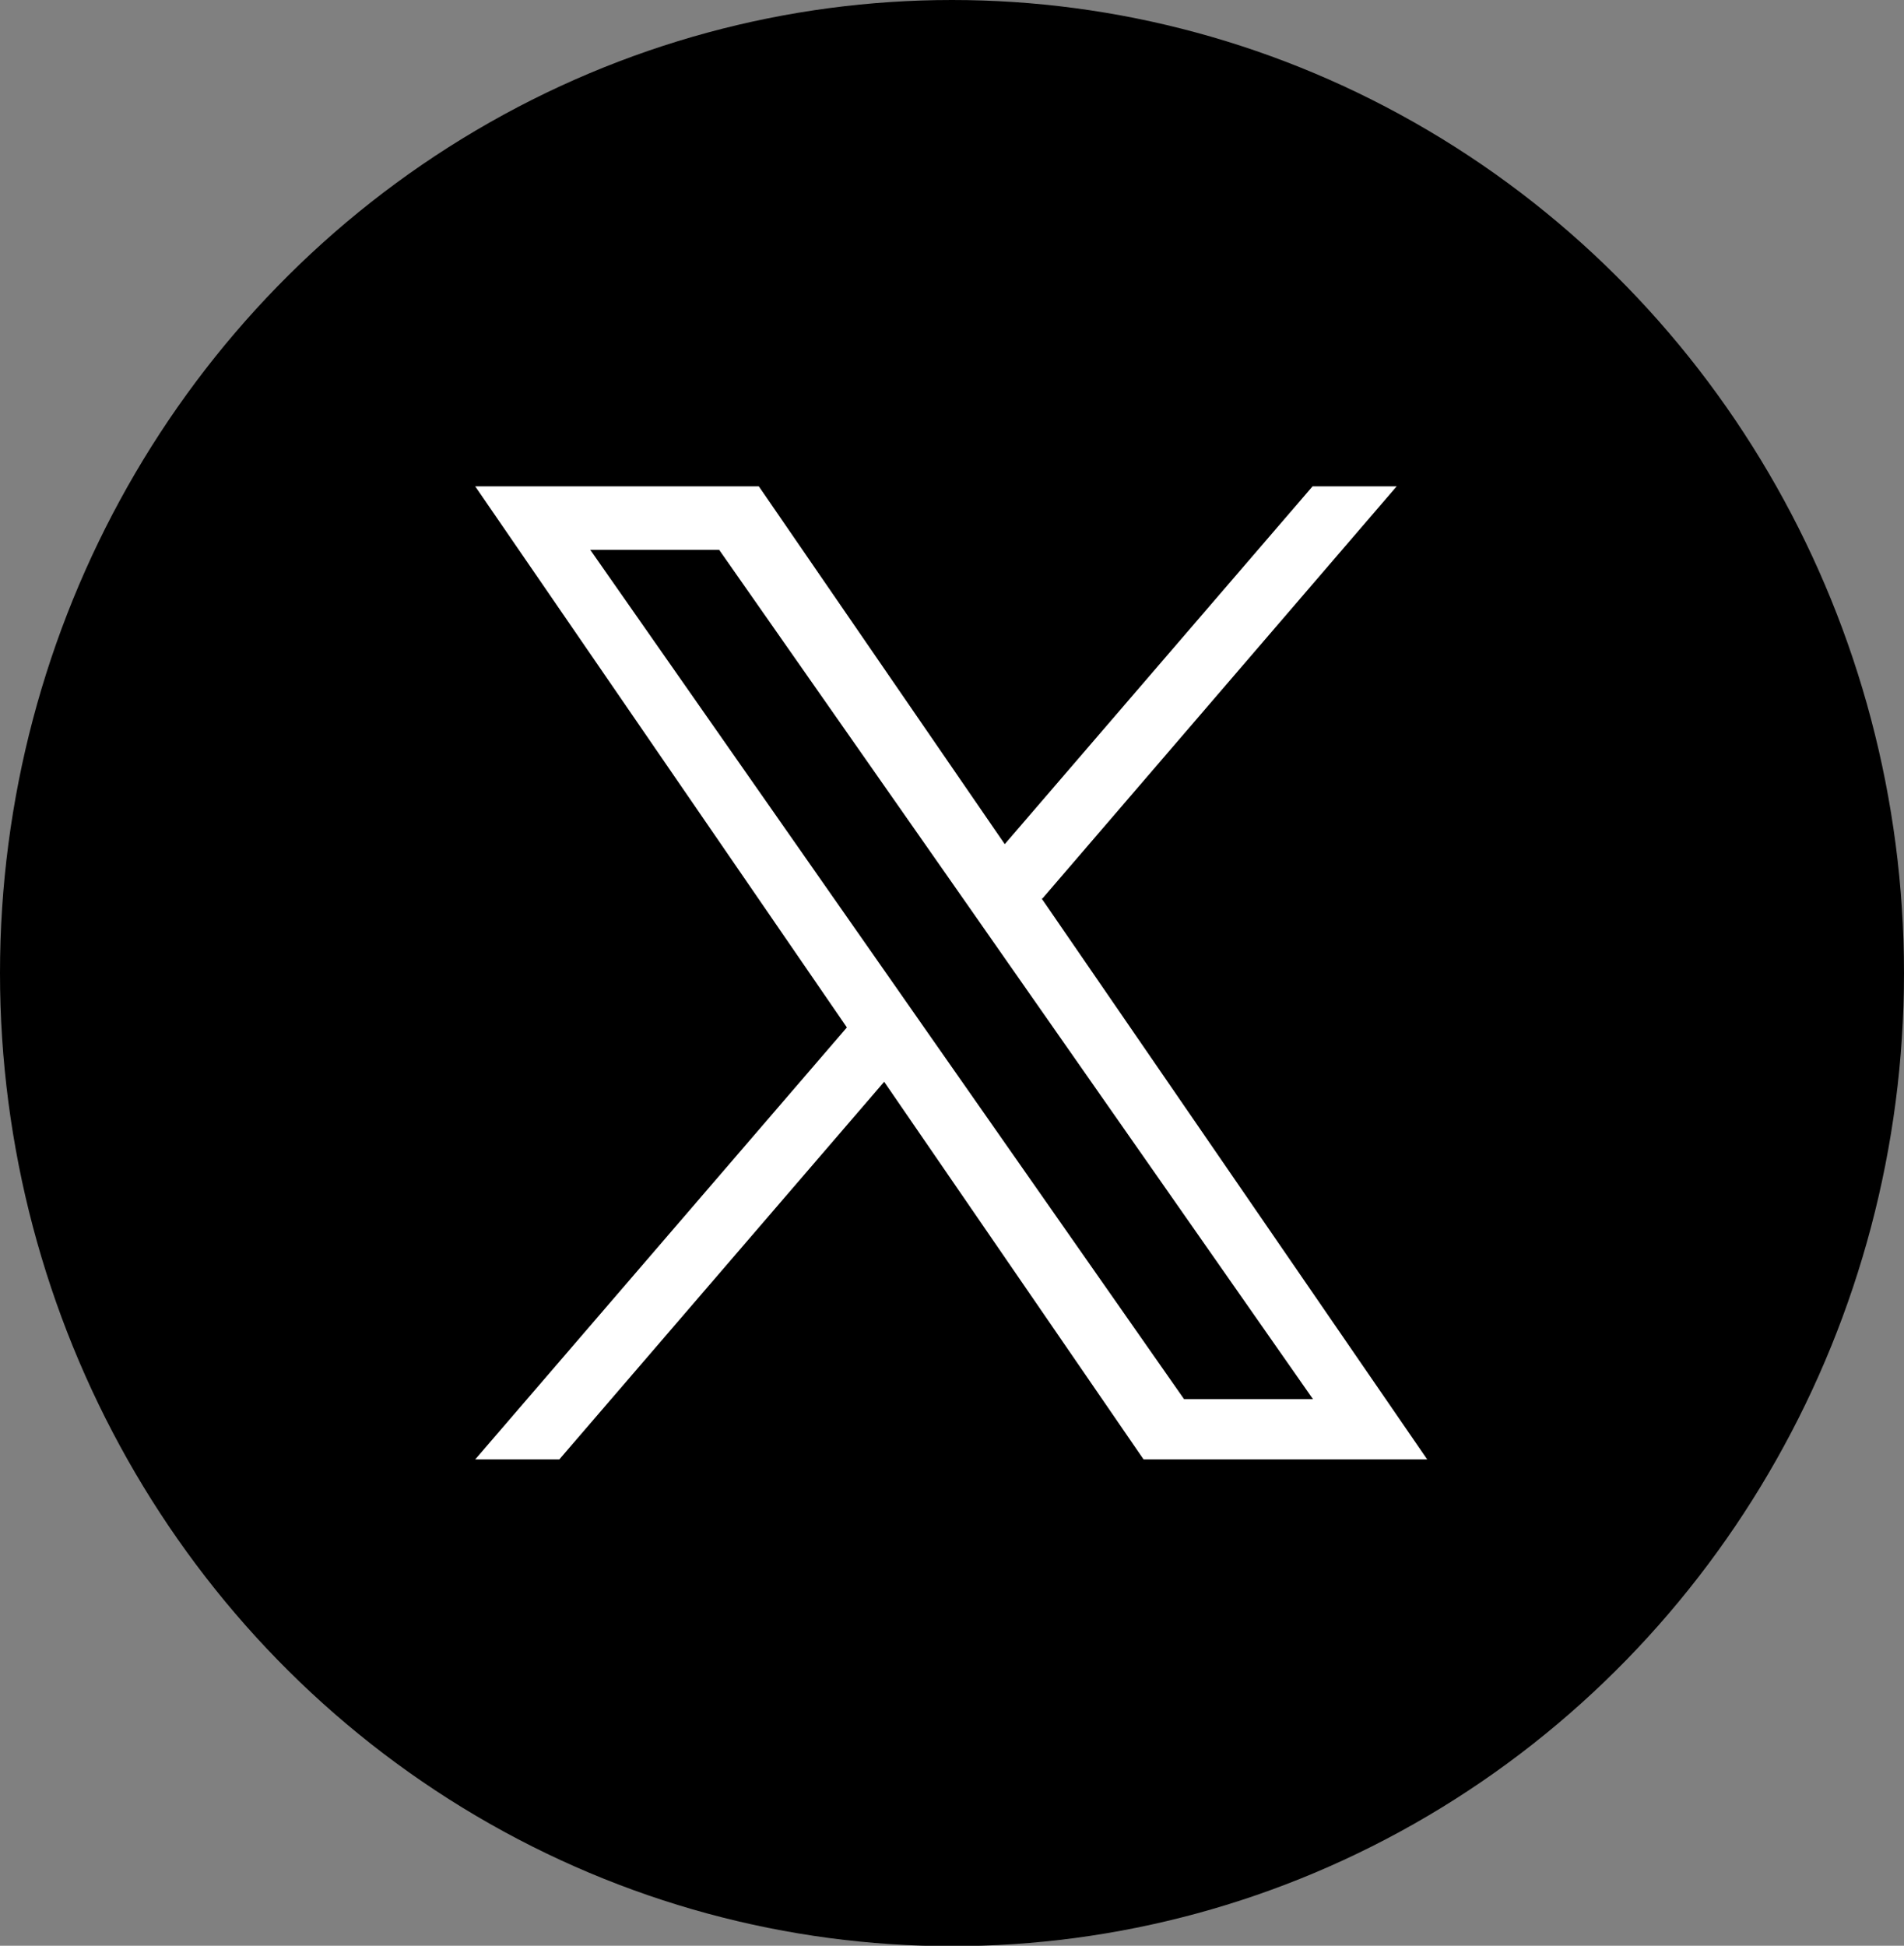
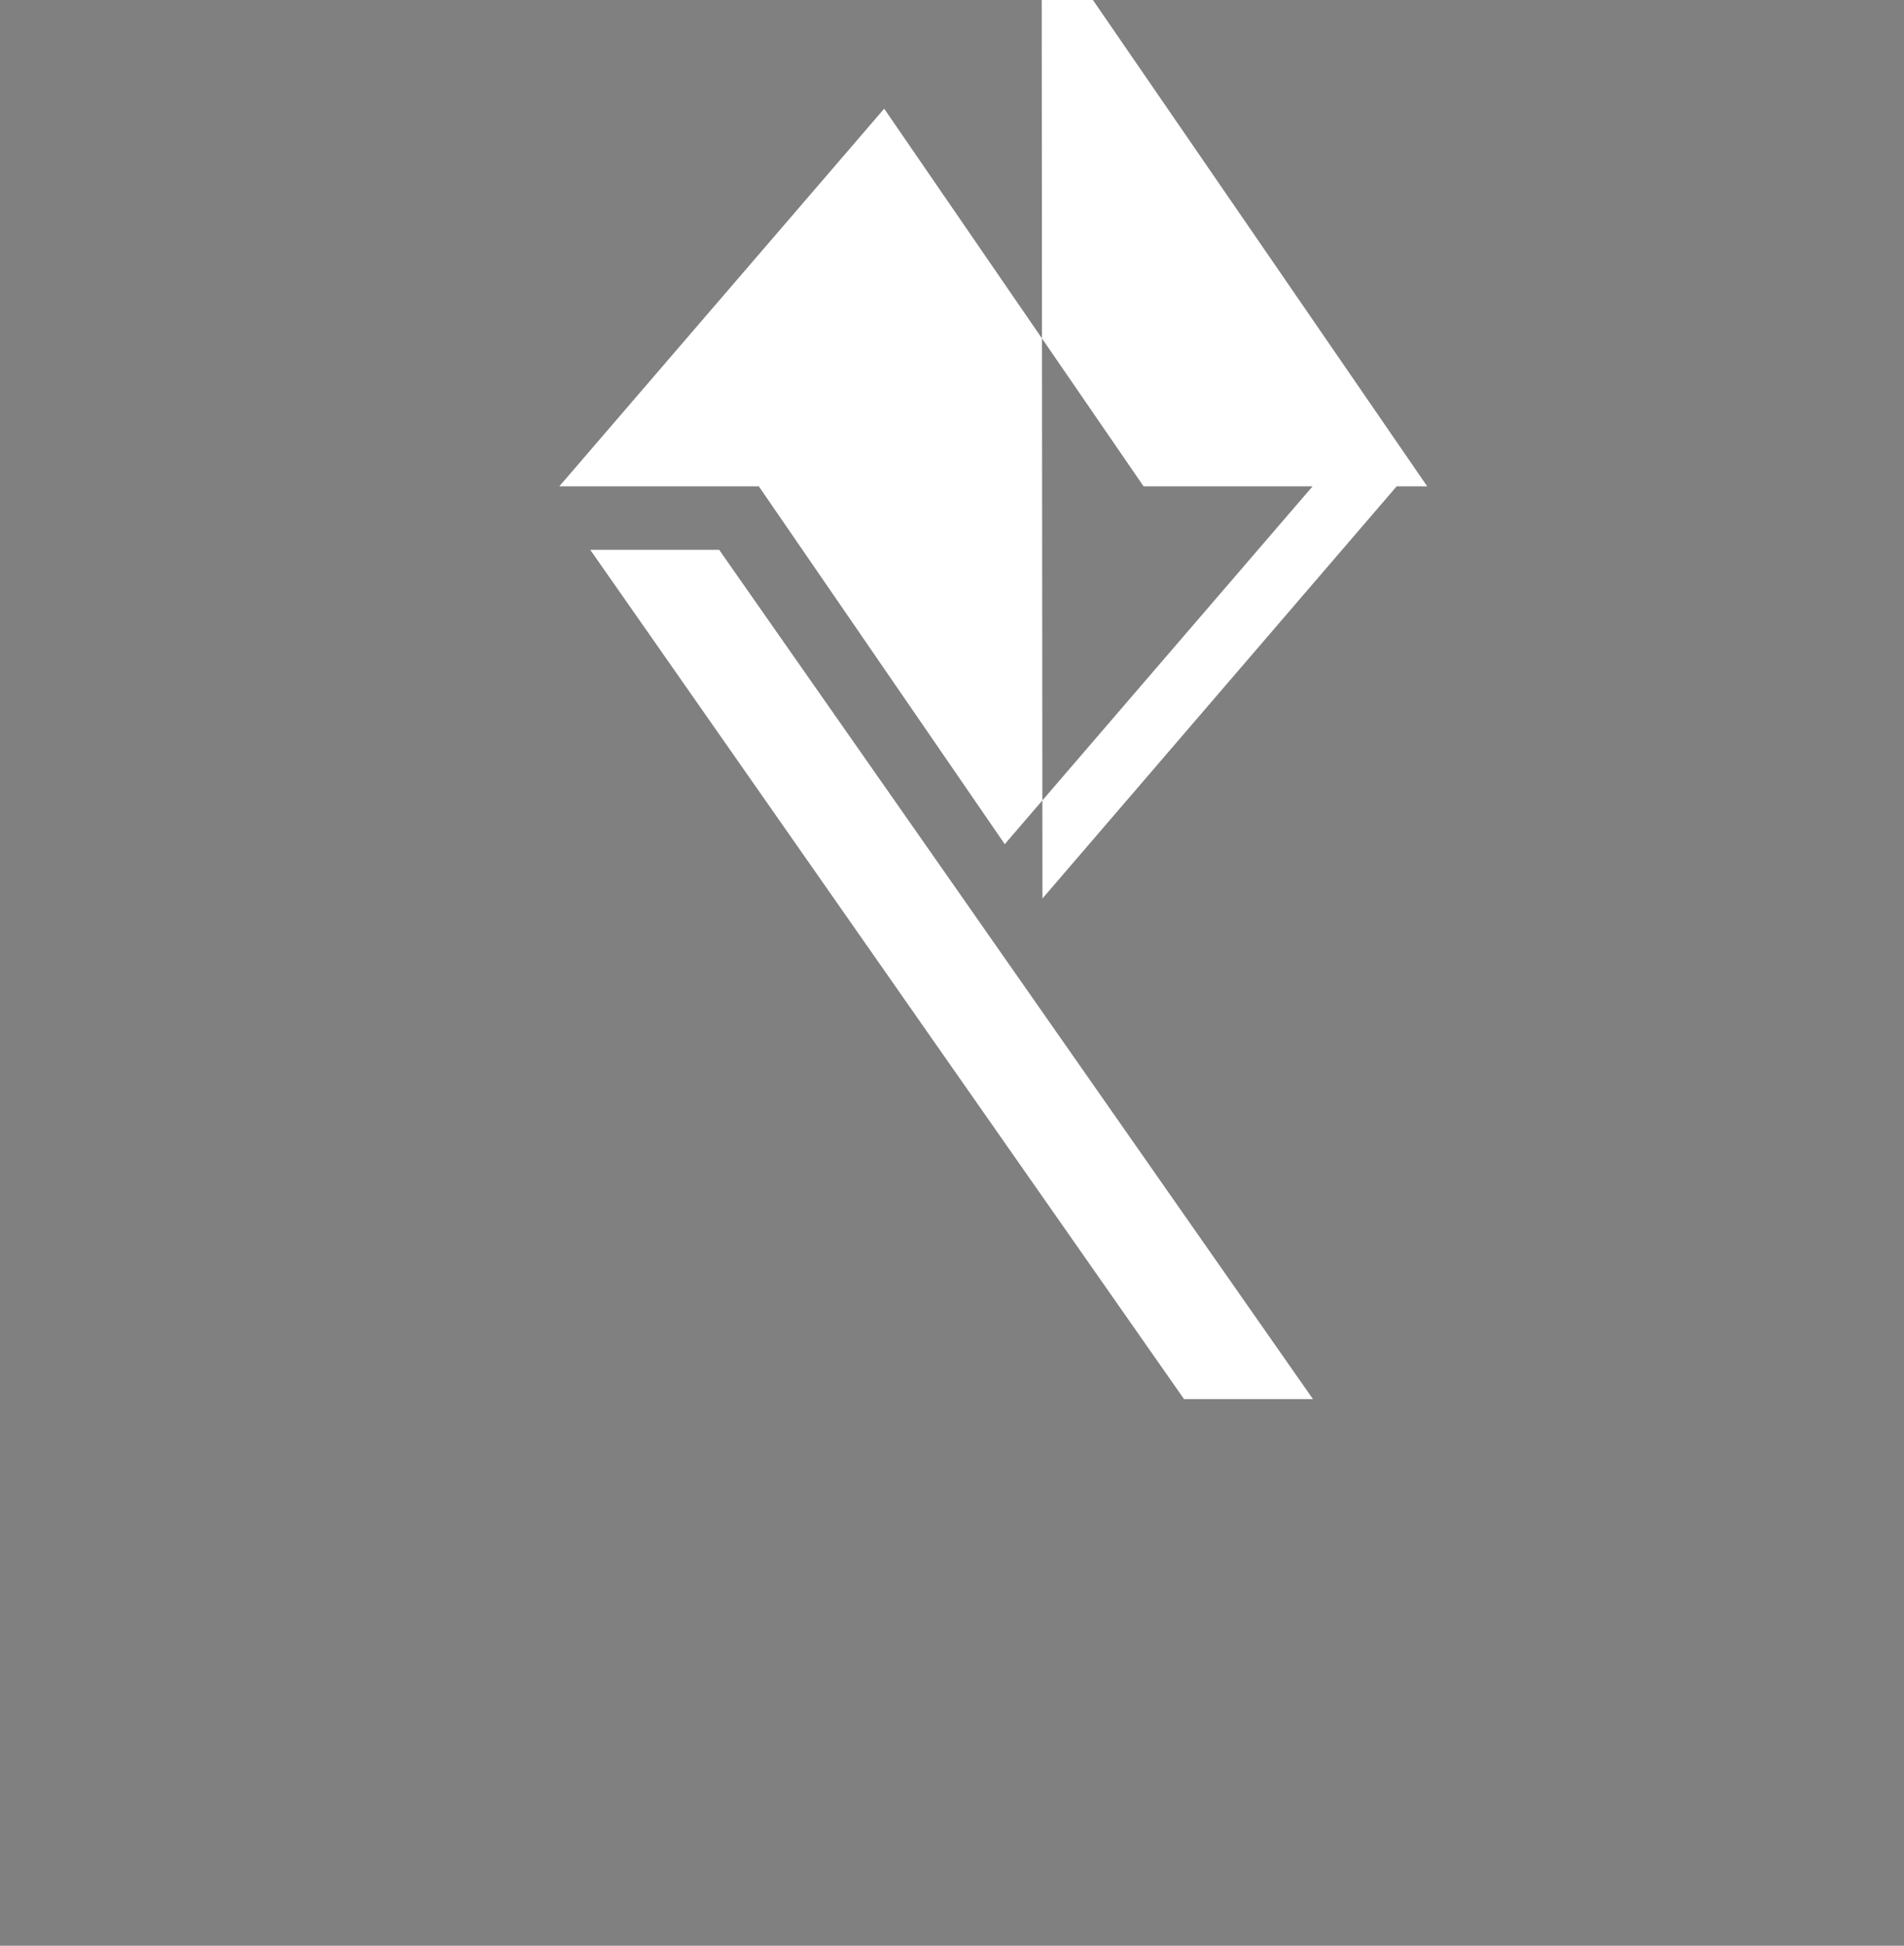
<svg xmlns="http://www.w3.org/2000/svg" id="a" viewBox="0 0 48 49.05">
  <rect x="0" y="0" width="48" height="49.05" fill="#808080" stroke="none" />
  <defs>
    <style>.b{fill:#000;}.b,.c{stroke-width:0px;}.c{fill:#fff;}</style>
  </defs>
-   <ellipse class="b" cx="24" cy="24.53" rx="24" ry="24.53" />
-   <path class="c" d="M26.28,22.65l8.93-10.39h-2.12l-7.76,9.02-6.2-9.02h-7.15l9.37,13.64-9.37,10.89h2.12l8.19-9.52,6.54,9.52h7.15l-9.72-14.14h0ZM23.38,26.02l-.95-1.36-7.55-10.8h3.25l6.1,8.72.95,1.36,7.92,11.33h-3.25l-6.47-9.25h0Z" />
+   <path class="c" d="M26.28,22.65l8.93-10.39h-2.12l-7.76,9.02-6.2-9.02h-7.15h2.12l8.19-9.52,6.54,9.52h7.15l-9.72-14.14h0ZM23.38,26.02l-.95-1.36-7.55-10.8h3.25l6.1,8.72.95,1.36,7.92,11.33h-3.25l-6.47-9.25h0Z" />
</svg>